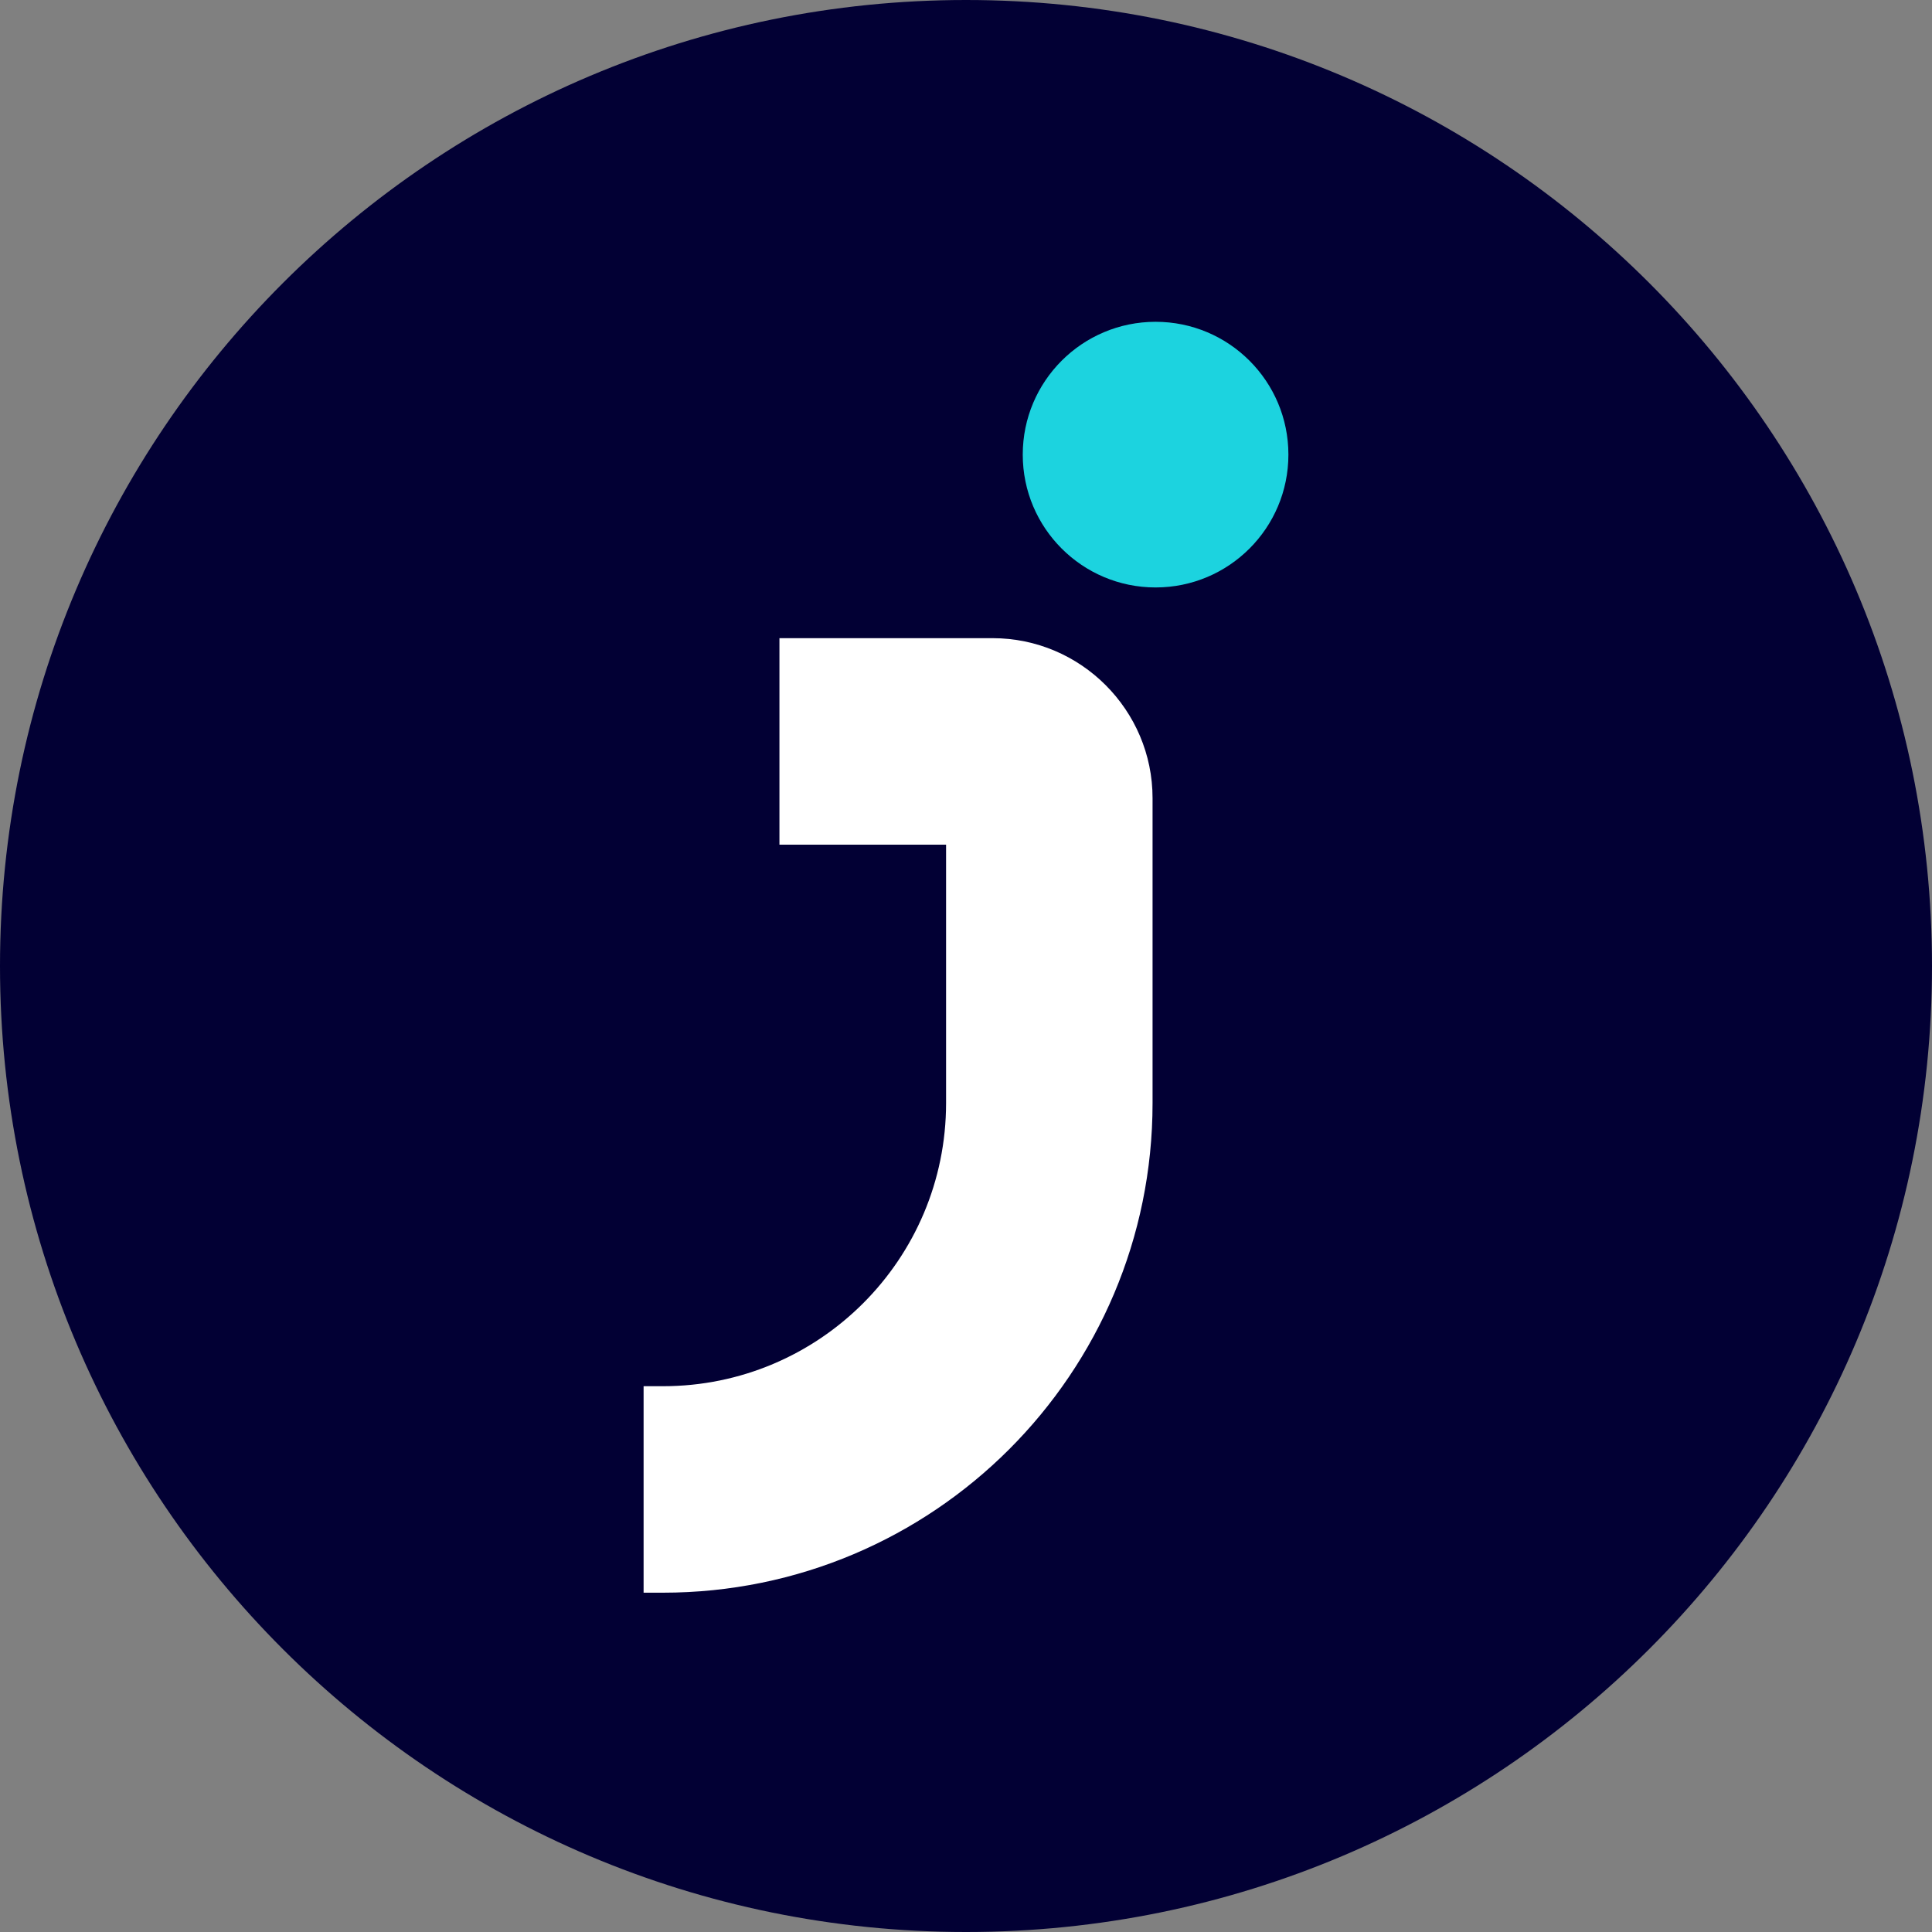
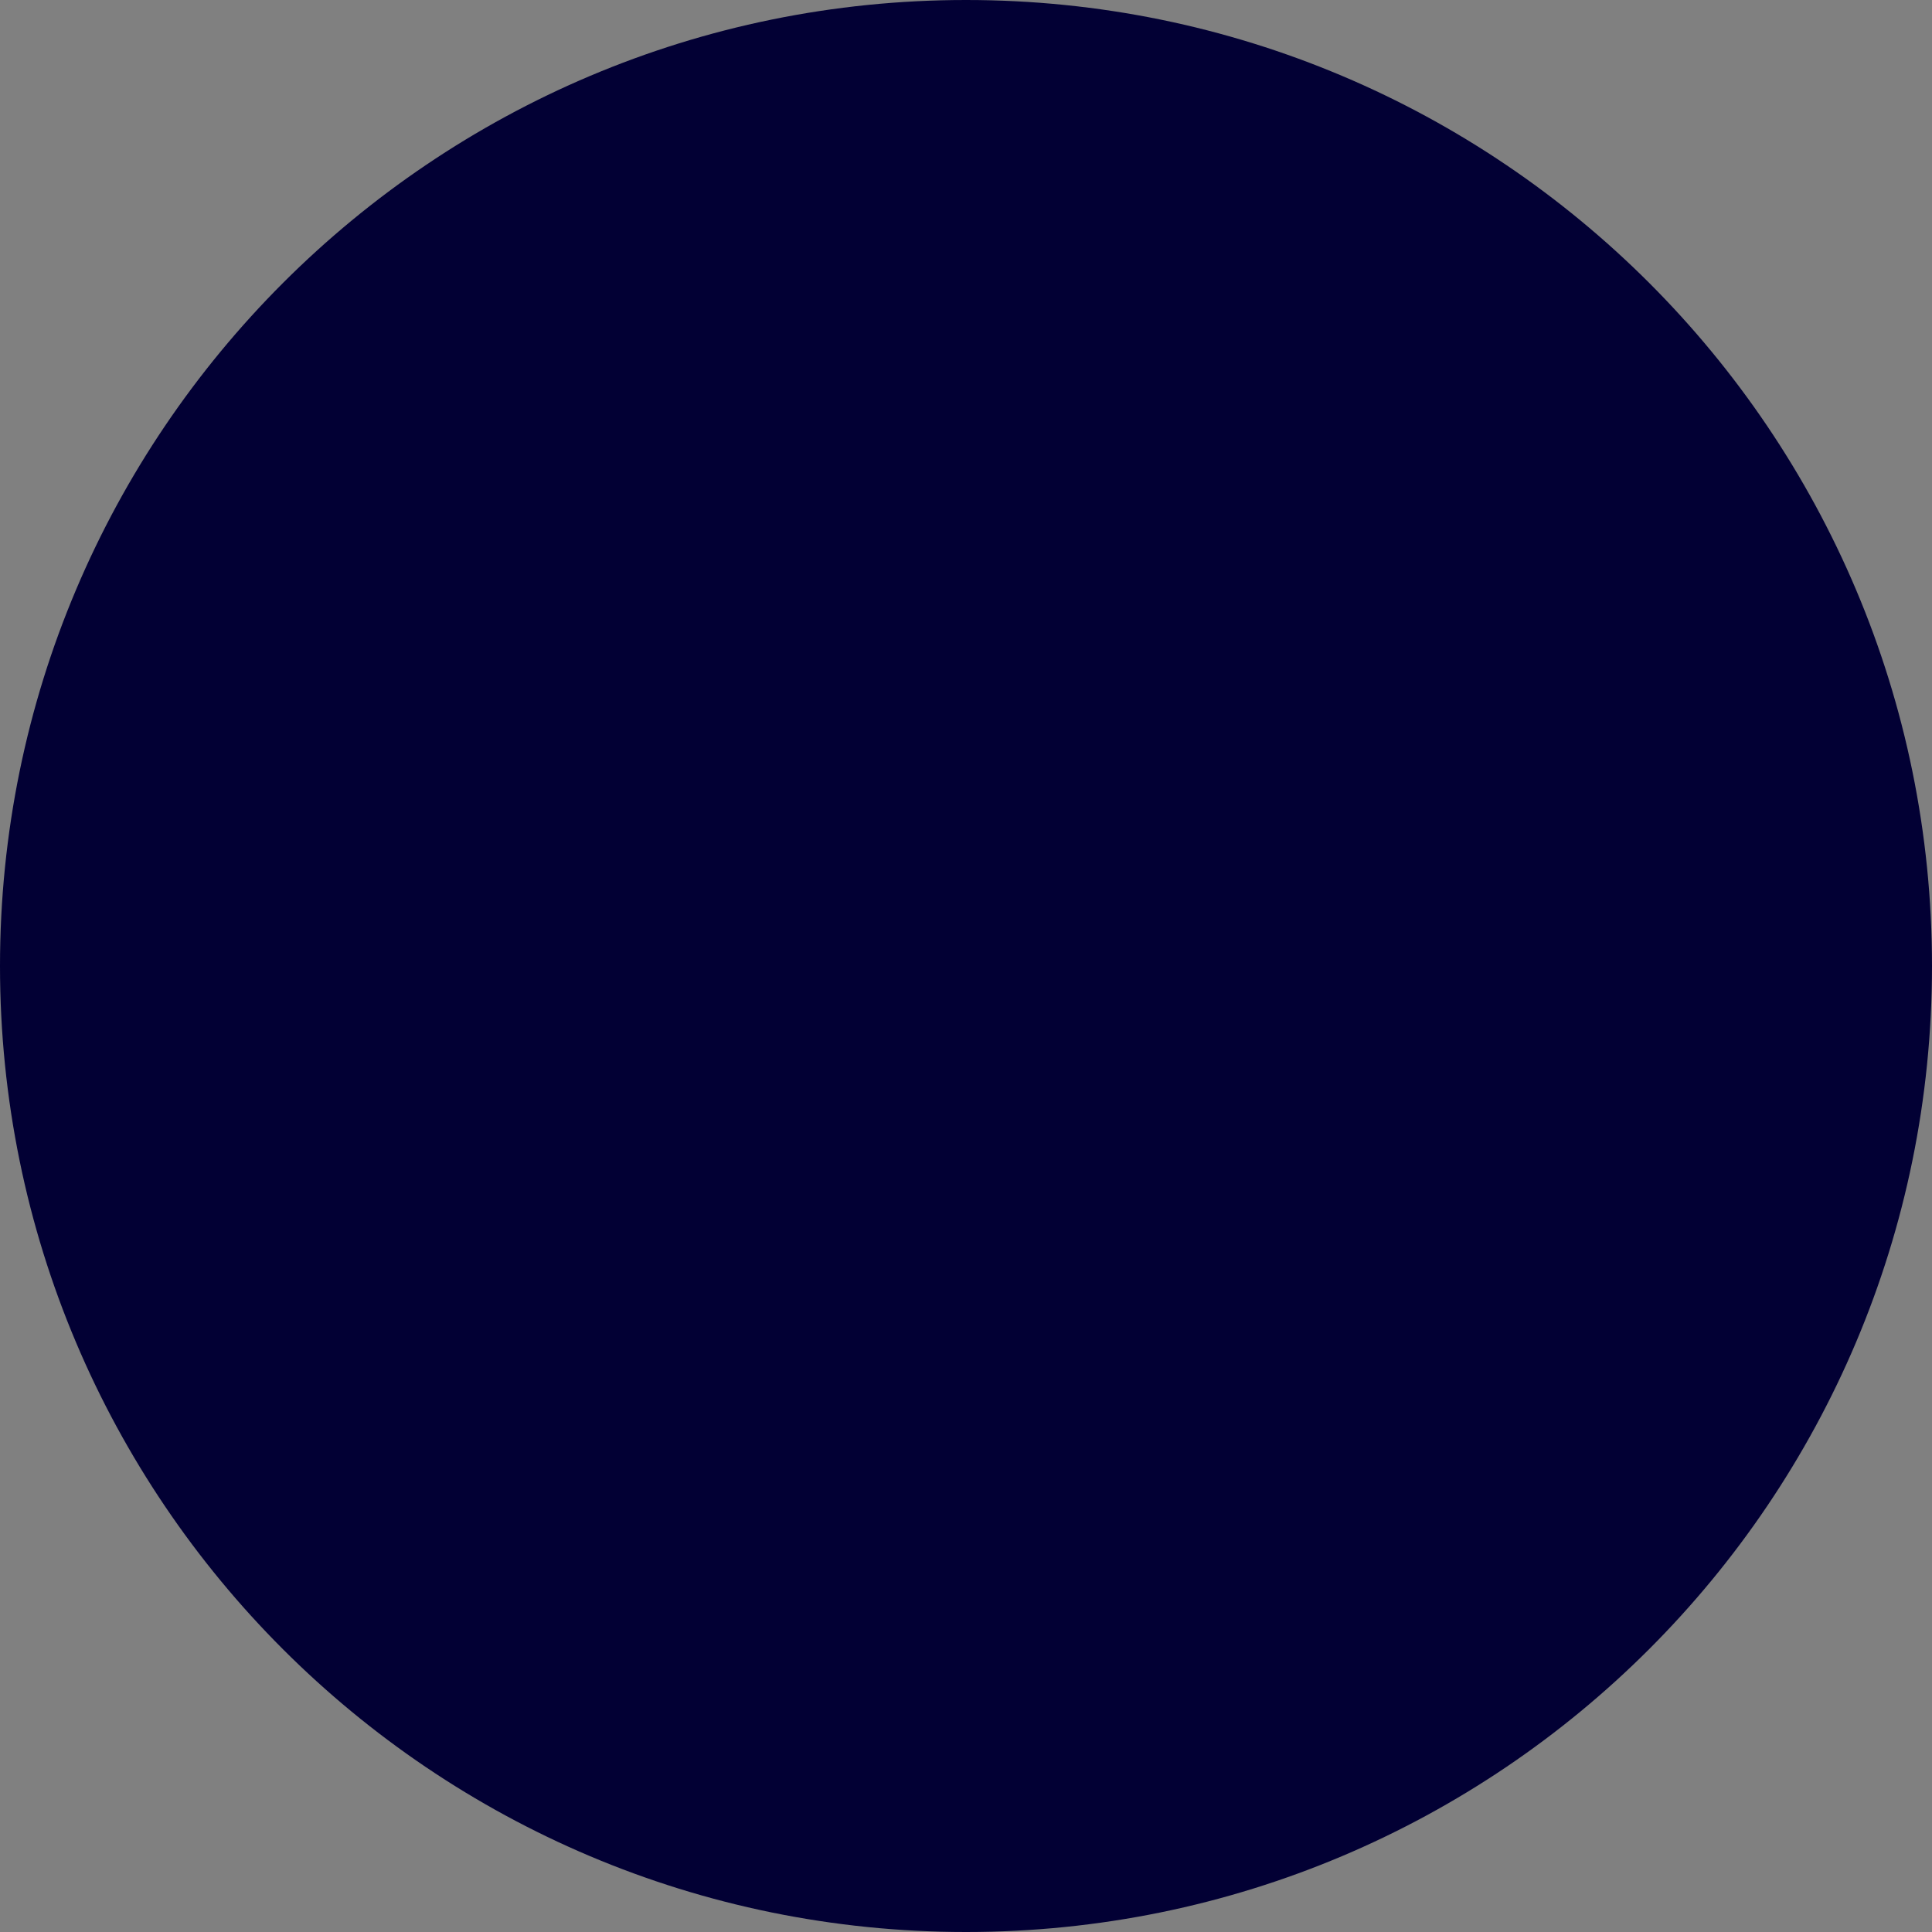
<svg xmlns="http://www.w3.org/2000/svg" width="80" height="80" viewBox="0 0 80 80" fill="none">
  <rect x="0" y="0" width="80" height="80" fill="#808080" stroke="none" />
  <g id="Style=Dark, Entity=None, Orientation=None">
-     <path id="Vector" fill-rule="evenodd" clip-rule="evenodd" d="M40 0C62.1 0 80 17.9 80 40C80 62.1 62.1 80 40 80C17.9 80 0 62.1 0 40C0 17.9 17.925 0 40 0Z" fill="#020034" />
-     <path id="Vector_2" fill-rule="evenodd" clip-rule="evenodd" d="M32.3 26.425H41.1C44.75 26.425 47.725 29.4 47.725 33.05V45.675C47.725 56.875 38.65 65.95 27.45 65.95H26.65V57.4H27.45C33.925 57.4 39.175 52.15 39.175 45.675V34.975H32.275V26.425H32.3Z" fill="white" />
-     <path id="Vector_3" d="M47.85 24.325C50.888 24.325 53.35 21.863 53.35 18.825C53.35 15.787 50.888 13.325 47.85 13.325C44.813 13.325 42.35 15.787 42.35 18.825C42.35 21.863 44.813 24.325 47.85 24.325Z" fill="#1CD3DF" />
+     <path id="Vector" fill-rule="evenodd" clip-rule="evenodd" d="M40 0C62.1 0 80 17.9 80 40C80 62.1 62.1 80 40 80C17.9 80 0 62.1 0 40C0 17.9 17.925 0 40 0" fill="#020034" />
  </g>
</svg>